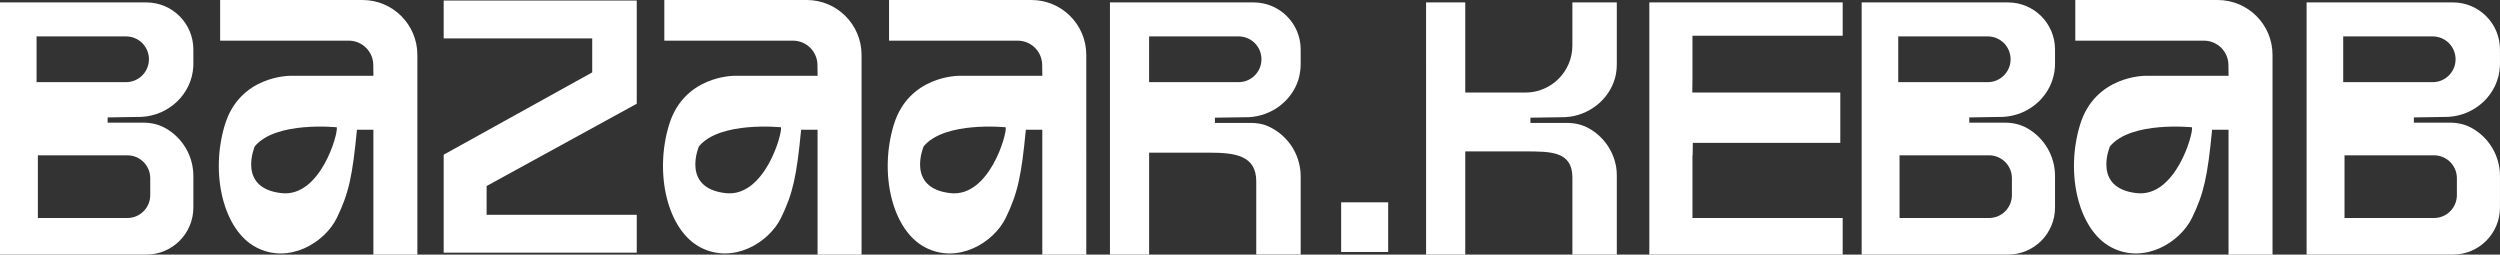
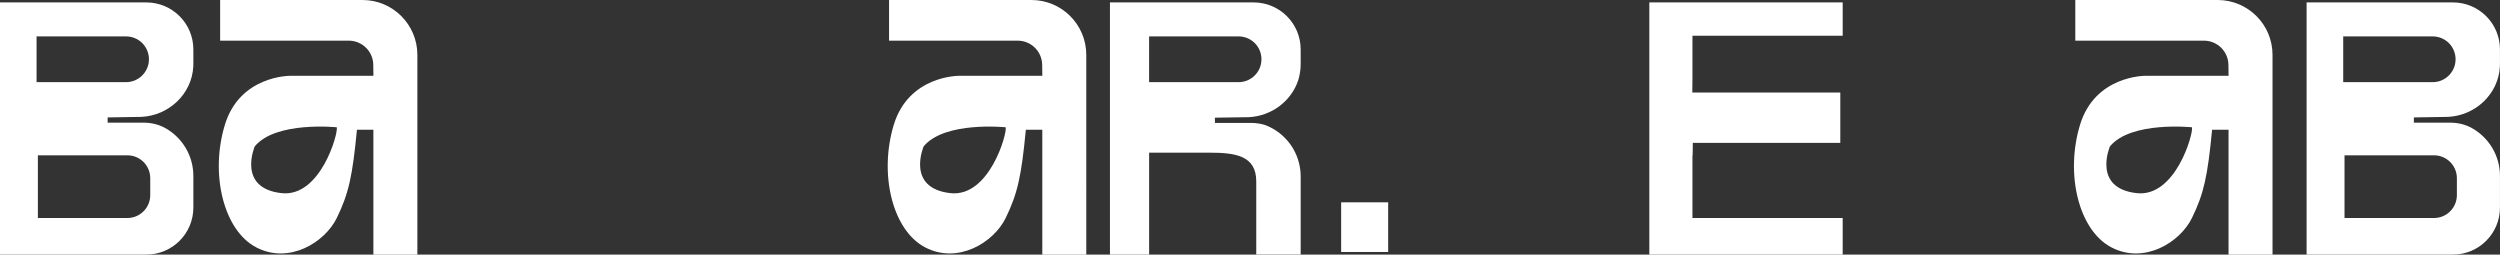
<svg xmlns="http://www.w3.org/2000/svg" id="Layer_2" data-name="Layer 2" viewBox="0 0 691.72 70.45">
  <rect x="0" y="0" width="691.72" height="70.45" fill="#333333" stroke="none" />
  <defs>
    <style> .cls-1 { fill: #fff; } </style>
  </defs>
  <g id="Layer_1-2" data-name="Layer 1">
    <g>
      <polygon class="cls-1" points="468.28 21.94 468.24 25.61 509.19 25.61 509.19 39.53 468.38 39.53 468.34 42.97 468.28 42.97 468.28 60.32 509.85 60.32 509.85 70.44 456.35 70.44 456.35 .67 509.85 .67 509.85 9.89 468.28 9.89 468.28 21.94" />
      <rect class="cls-1" x="371.08" y="55.98" width="13.01" height="13.74" />
-       <path class="cls-1" d="M554.22,32.34c7.59-.37,13.94-6.3,14.36-13.9.02-.28.02-.56.02-.84v-3.92c0-7.19-5.83-13.01-13.01-13.01h-40.49v69.77h40.49c7.19,0,13.01-5.83,13.01-13.01v-8.75c0-5.56-3.03-10.56-7.69-13.2-1.85-1.05-3.96-1.54-6.09-1.54h-9.94v-1.45l9.33-.15ZM556.67,49.29v4.7c0,3.49-2.83,6.33-6.33,6.33h-24.76v-17.35h24.76c3.49,0,6.33,2.83,6.33,6.33ZM549.98,22.72h-24.76v-12.65h24.76c1.74,0,3.33.71,4.48,1.85,1.14,1.15,1.85,2.73,1.85,4.48,0,3.49-2.83,6.33-6.33,6.33Z" />
      <path class="cls-1" d="M39.12,32.34c7.59-.37,13.94-6.3,14.36-13.9.02-.28.02-.56.02-.84v-3.92c0-7.19-5.83-13.01-13.01-13.01H0v69.77h40.49c7.19,0,13.01-5.83,13.01-13.01v-8.75c0-5.56-3.03-10.56-7.69-13.2-1.85-1.05-3.96-1.54-6.09-1.54h-9.94v-1.45l9.33-.15ZM41.57,49.29v4.7c0,3.49-2.83,6.33-6.33,6.33H10.48v-17.35h24.76c3.49,0,6.33,2.83,6.33,6.33ZM34.88,22.72H10.12v-12.65h24.76c1.74,0,3.33.71,4.48,1.85,1.14,1.15,1.85,2.73,1.85,4.48,0,3.49-2.83,6.33-6.33,6.33Z" />
      <path class="cls-1" d="M677.33,32.34c7.59-.37,13.94-6.3,14.36-13.9.02-.28.02-.56.02-.84v-3.92c0-7.19-5.83-13.01-13.01-13.01h-40.49v69.77h40.49c7.19,0,13.01-5.83,13.01-13.01v-8.75c0-5.56-3.03-10.56-7.69-13.2-1.85-1.05-3.96-1.54-6.09-1.54h-10.04v-1.45l9.43-.15ZM679.79,49.29v4.7c0,3.49-2.83,6.33-6.33,6.33h-24.76v-17.35h24.76c3.49,0,6.33,2.83,6.33,6.33ZM673.1,22.72h-24.76v-12.65h24.76c1.74,0,3.33.71,4.48,1.85,1.14,1.15,1.85,2.73,1.85,4.48,0,3.49-2.83,6.33-6.33,6.33Z" />
-       <path class="cls-1" d="M423.45,32.56v1.45h10.17c2.13,0,4.24.49,6.09,1.55,3.91,2.21,6.67,6.09,7.45,10.58,0,.02,0,.04.01.07.12.76.18,1.54.18,2.33v21.91h-12.29v-21.33c0-7.19-5.83-7.23-13.01-7.23h-16.63v28.56h-10.84V.67h10.84v24.94h16.63c7.19,0,13.01-5.83,13.01-13.01V.67h12.29v17.1c0,1.25-.15,2.47-.44,3.64,0,.03-.01.05-.02.07-1.66,6.12-7.31,10.61-13.88,10.94l-9.56.14Z" />
      <path class="cls-1" d="M345.53,32.42c6.33-.31,11.8-4.48,13.69-10.27,0-.03.02-.07.03-.1.41-1.37.63-2.83.63-4.32v-4.05c0-7.19-5.83-13.01-13.01-13.01h-39.76v69.77h10.84v-28.2h16.63c7.19,0,13.01.77,13.01,7.95v20.24h12.29v-21.63c0-6.37-3.97-12.02-9.88-14.22-1.24-.39-2.55-.57-3.86-.57h-9.99v-1.45l9.38-.14ZM317.94,22.72v-12.65h24.76c1.74,0,3.33.71,4.48,1.85,1.14,1.15,1.85,2.73,1.85,4.48,0,3.49-2.83,6.33-6.33,6.33h-24.76Z" />
      <path class="cls-1" d="M100.31,0h-39.4v11.25h35.6c3.72,0,6.75,3.01,6.77,6.73,0,1.03.02,2.05.04,2.99h-22.93c-.41,0-14.04,0-18.17,13.56-4.13,13.57-.41,29.16,8.67,33.91,9.09,4.75,18.99-1.36,22.3-8.14,3.3-6.78,4.33-11.53,5.57-24.41h4.55v34.57h12.17V15.18c0-8.39-6.8-15.18-15.18-15.18ZM77.91,53.44c-12.41-1.36-7.43-12.93-7.43-12.93,5.78-7.06,22.71-5.29,22.71-5.29.41,1.76-4.54,19.4-15.28,18.22Z" />
      <path class="cls-1" d="M285.39,0h-39.4v11.25h35.6c3.72,0,6.75,3.01,6.77,6.73,0,1.03.02,2.05.04,2.99h-22.93c-.41,0-14.04,0-18.17,13.56-4.13,13.57-.41,29.16,8.67,33.91,9.09,4.75,18.99-1.36,22.3-8.14,3.3-6.78,4.33-11.53,5.57-24.41h4.55v34.57h12.17V15.18c0-8.39-6.8-15.18-15.18-15.18ZM262.99,53.44c-12.41-1.36-7.43-12.93-7.43-12.93,5.78-7.06,22.71-5.29,22.71-5.29.41,1.76-4.54,19.4-15.28,18.22Z" />
-       <path class="cls-1" d="M223.21,0h-39.4v11.25h35.6c3.72,0,6.75,3.01,6.77,6.73,0,1.03.02,2.05.04,2.99h-22.93c-.41,0-14.04,0-18.17,13.56-4.13,13.57-.41,29.16,8.67,33.91,9.09,4.75,18.99-1.36,22.3-8.14s4.33-11.53,5.57-24.41h4.55v34.57h12.17V15.18c0-8.39-6.8-15.18-15.18-15.18ZM200.81,53.44c-12.41-1.36-7.43-12.93-7.43-12.93,5.78-7.06,22.71-5.29,22.71-5.29.41,1.76-4.54,19.4-15.28,18.22Z" />
-       <path class="cls-1" d="M613.61,0h-39.4v11.25h35.6c3.72,0,6.75,3.01,6.77,6.73,0,1.03.02,2.05.04,2.99h-22.93c-.41,0-14.04,0-18.17,13.56-4.13,13.57-.41,29.16,8.67,33.91,9.09,4.75,18.99-1.36,22.3-8.14s4.33-11.53,5.57-24.41h4.55v34.57h12.17V15.18c0-8.39-6.8-15.18-15.18-15.18ZM591.22,53.44c-12.41-1.36-7.43-12.93-7.43-12.93,5.78-7.06,22.71-5.29,22.71-5.29.41,1.76-4.54,19.4-15.28,18.22Z" />
-       <polygon class="cls-1" points="176.18 28.7 134.64 51.47 134.64 59.43 164.49 59.43 164.49 59.43 176.18 59.43 176.18 69.91 122.76 69.91 122.76 42.8 163.86 20.03 163.86 10.63 134.45 10.63 134.45 10.63 122.76 10.63 122.76 .14 176.18 .14 176.18 28.7" />
+       <path class="cls-1" d="M613.61,0h-39.4v11.25h35.6c3.72,0,6.75,3.01,6.77,6.73,0,1.03.02,2.05.04,2.99h-22.93c-.41,0-14.04,0-18.17,13.56-4.13,13.57-.41,29.16,8.67,33.91,9.09,4.75,18.99-1.36,22.3-8.14s4.33-11.53,5.57-24.41h4.55v34.57h12.17V15.18c0-8.39-6.8-15.18-15.18-15.18ZM591.22,53.44c-12.41-1.36-7.43-12.93-7.43-12.93,5.78-7.06,22.71-5.29,22.71-5.29.41,1.76-4.54,19.4-15.28,18.22" />
    </g>
  </g>
</svg>